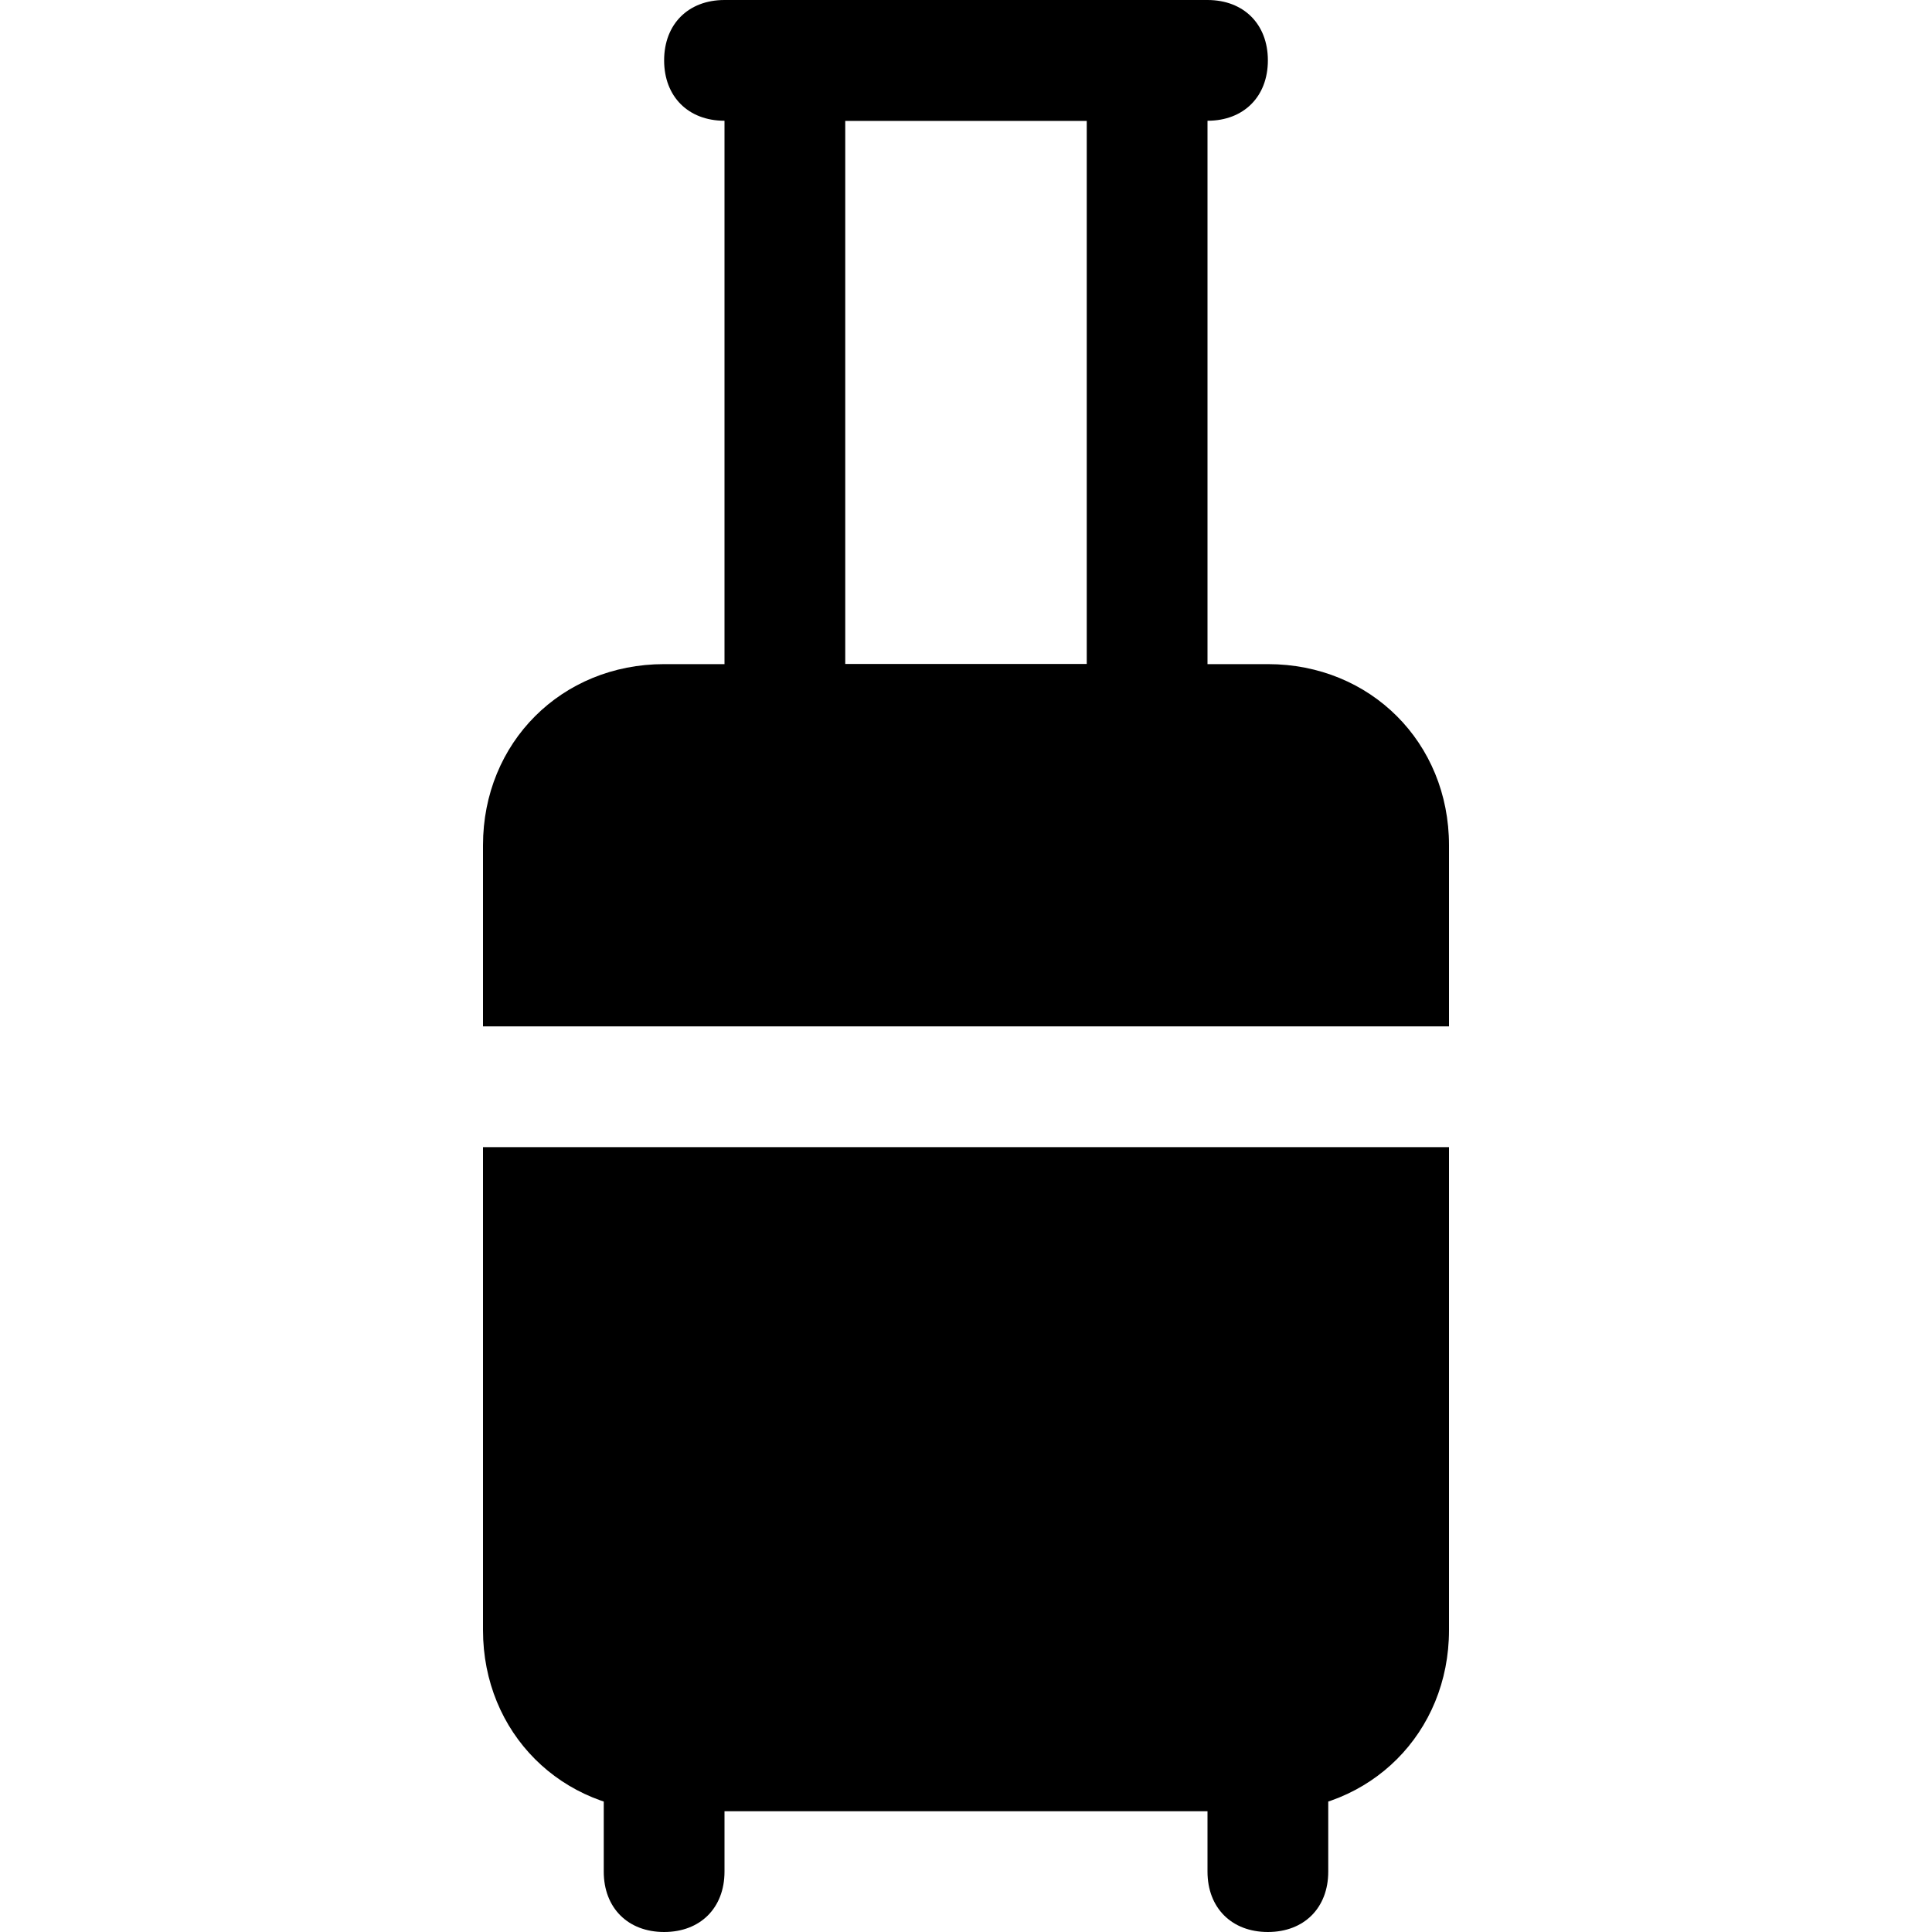
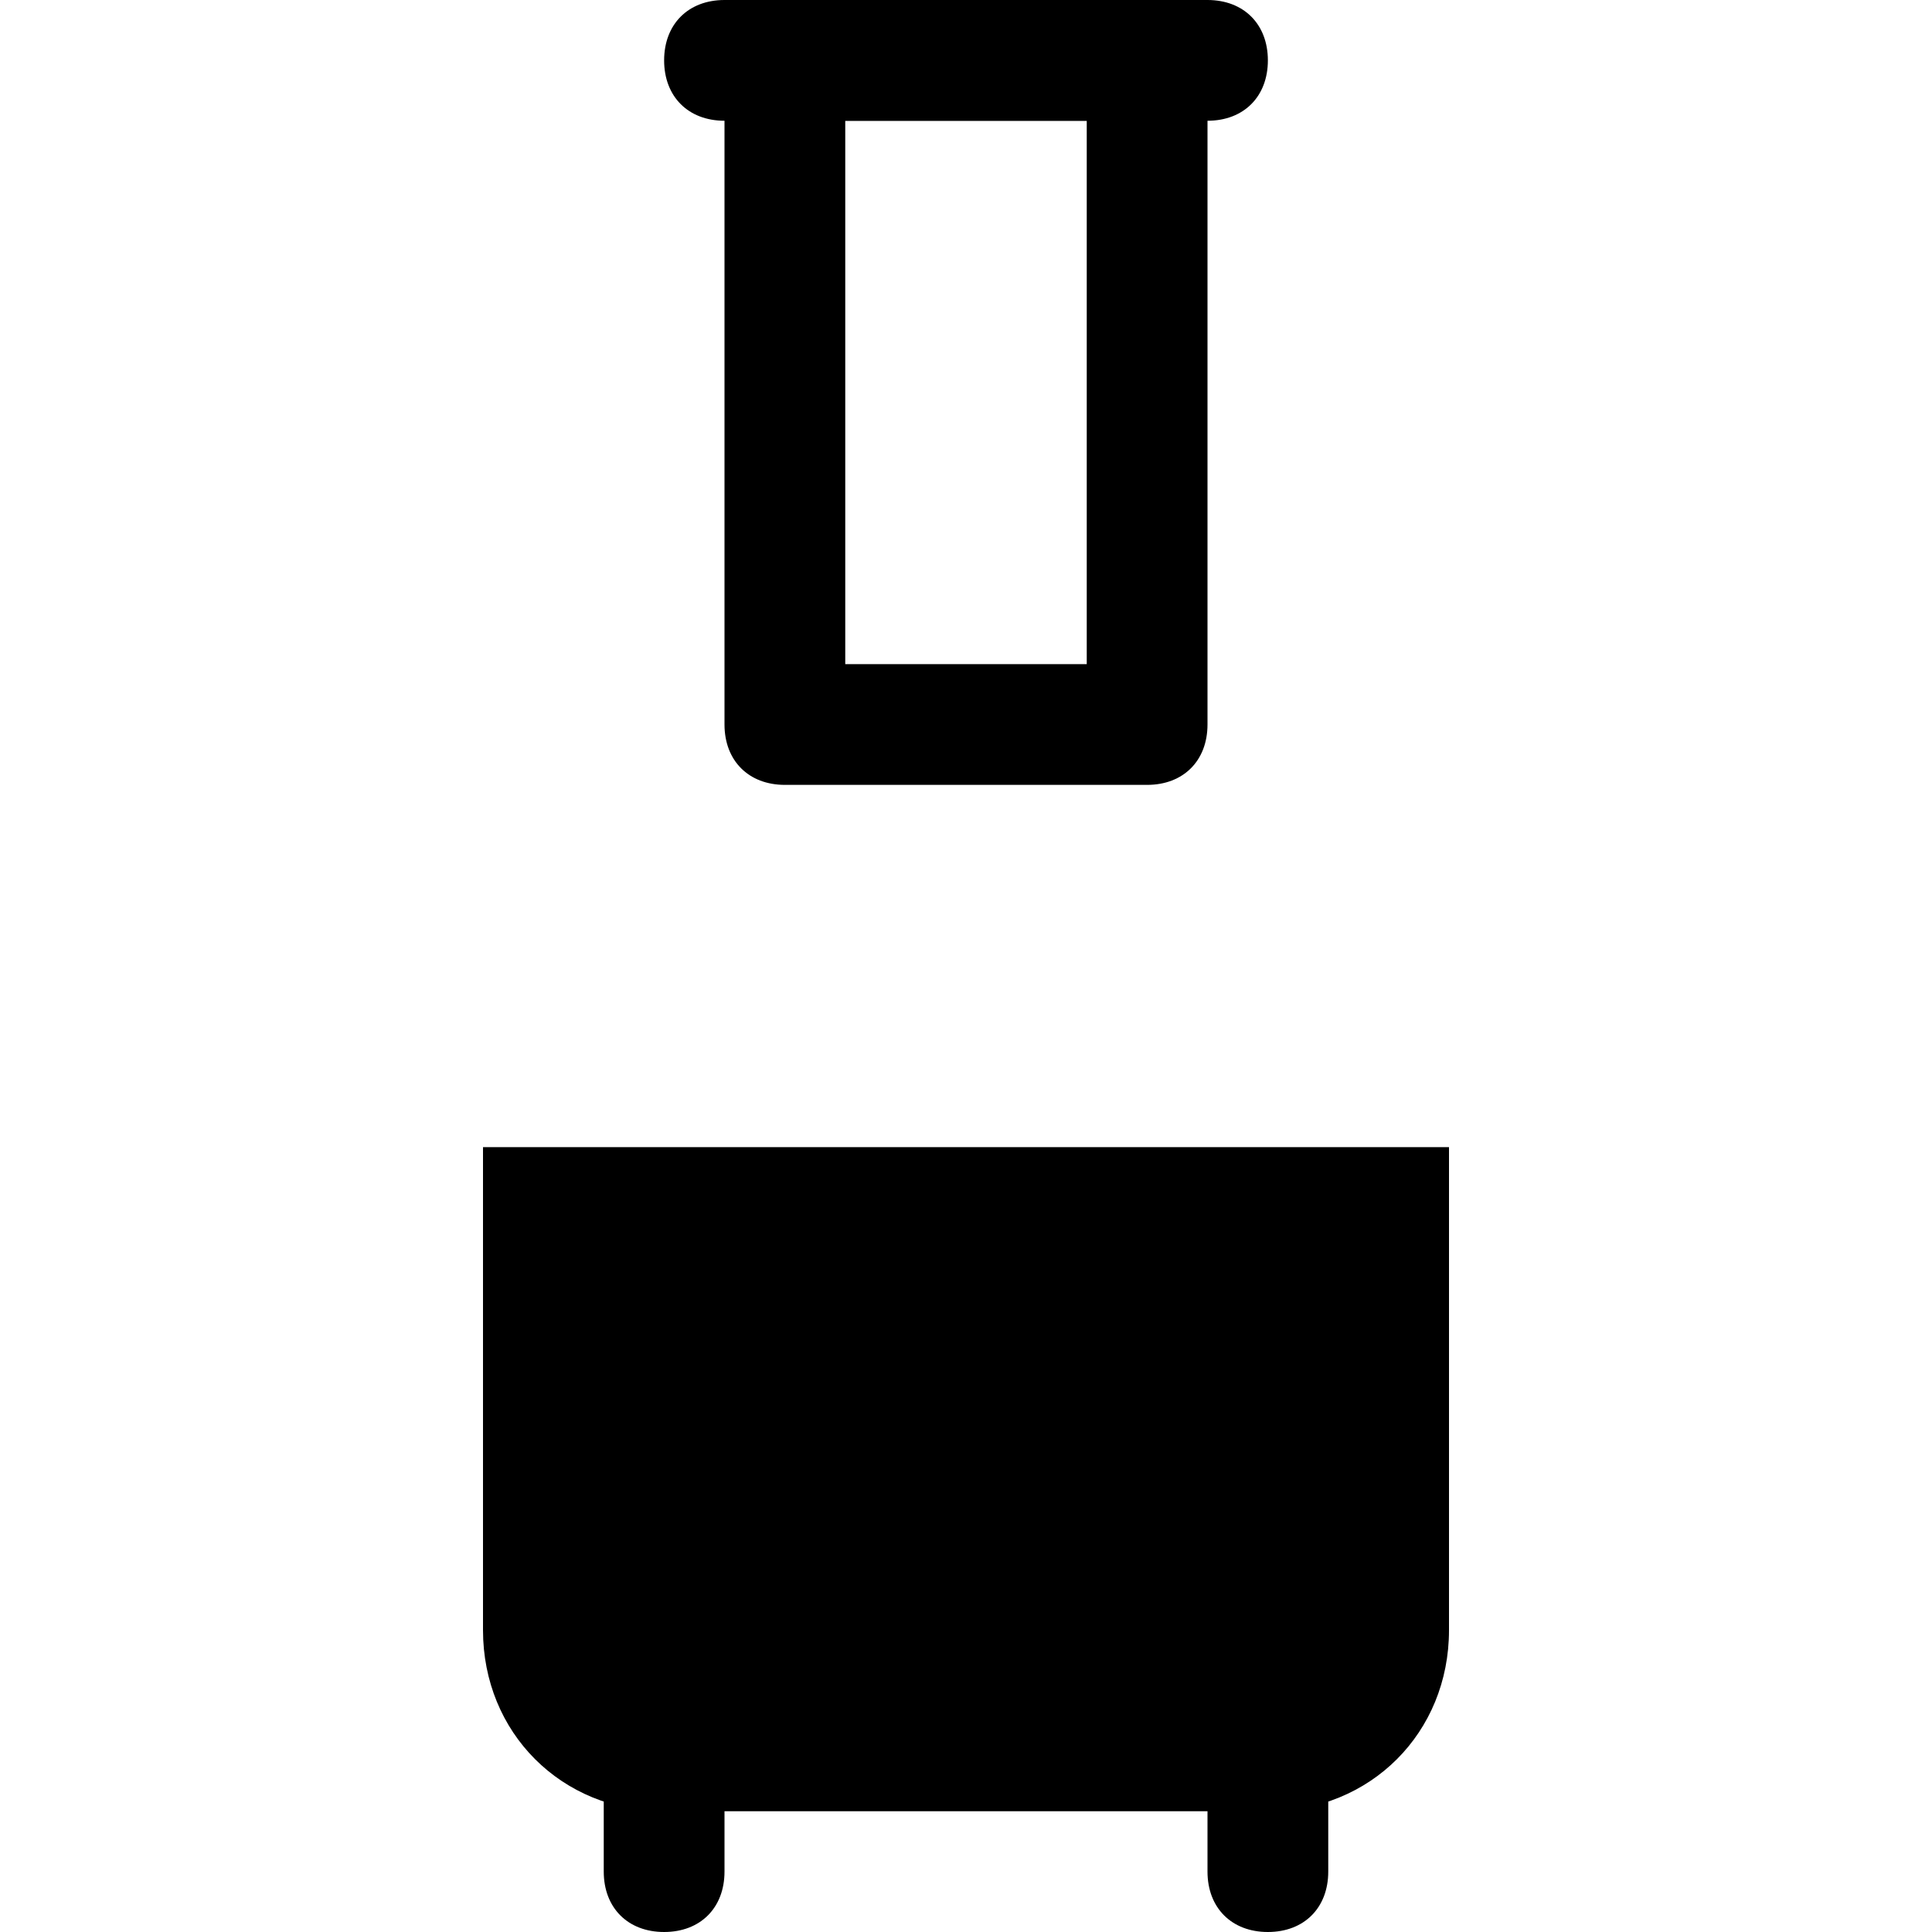
<svg xmlns="http://www.w3.org/2000/svg" version="1.1" id="Icons" viewBox="0 0 32 32" xml:space="preserve">
  <style type="text/css">
	.st0{fill:none;stroke:#000000;stroke-width:2;stroke-linecap:round;stroke-linejoin:round;stroke-miterlimit:10;}
</style>
  <g>
-     <path d="M24,17v-3c0-1.7-1.3-3-3-3H11c-1.7,0-3,1.3-3,3v3H24z" />
    <path d="M8,19v8c0,1.7,1.3,3,3,3h10c1.7,0,3-1.3,3-3v-8H8z" />
  </g>
  <g>
    <path d="M11,32c-0.6,0-1-0.4-1-1v-2c0-0.6,0.4-1,1-1s1,0.4,1,1v2C12,31.6,11.6,32,11,32z" />
  </g>
  <g>
    <path d="M21,32c-0.6,0-1-0.4-1-1v-2c0-0.6,0.4-1,1-1s1,0.4,1,1v2C22,31.6,21.6,32,21,32z" />
  </g>
  <g>
    <path d="M19,13h-6c-0.6,0-1-0.4-1-1V1c0-0.6,0.4-1,1-1h6c0.6,0,1,0.4,1,1v11C20,12.6,19.6,13,19,13z M14,11h4V2h-4V11z" />
  </g>
  <g>
    <path d="M20,2h-8c-0.6,0-1-0.4-1-1s0.4-1,1-1h8c0.6,0,1,0.4,1,1S20.6,2,20,2z" />
  </g>
</svg>